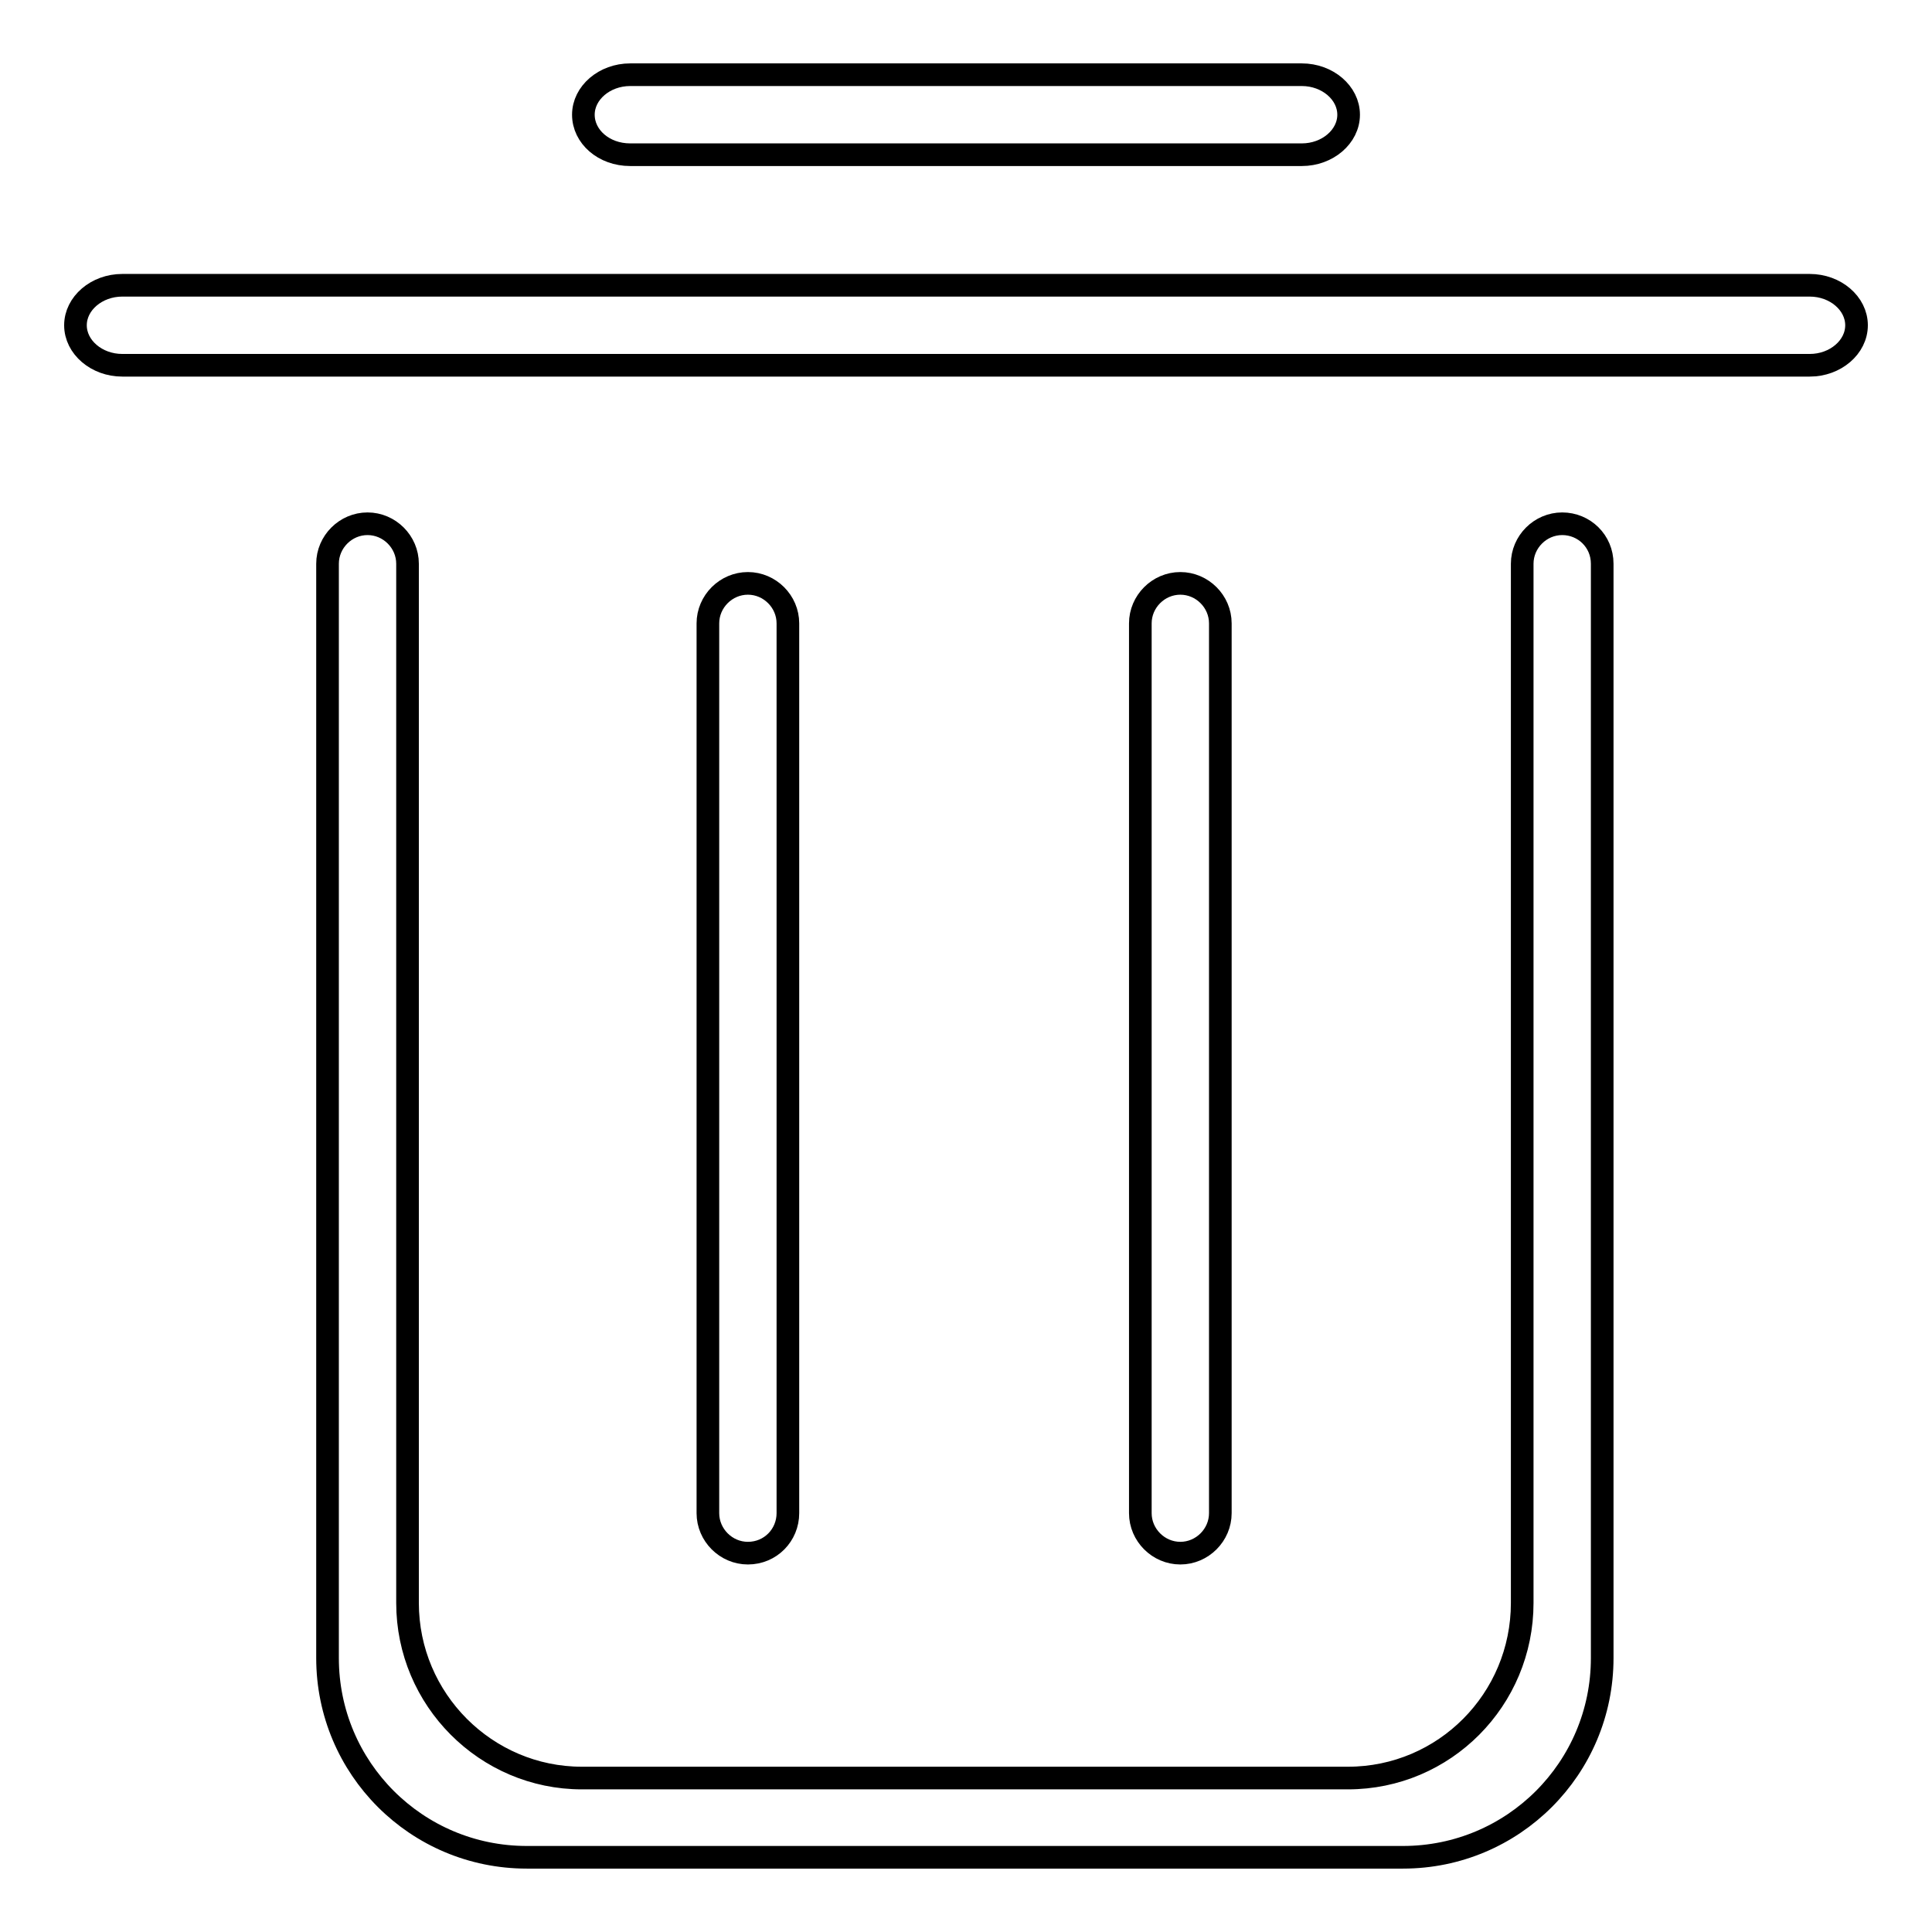
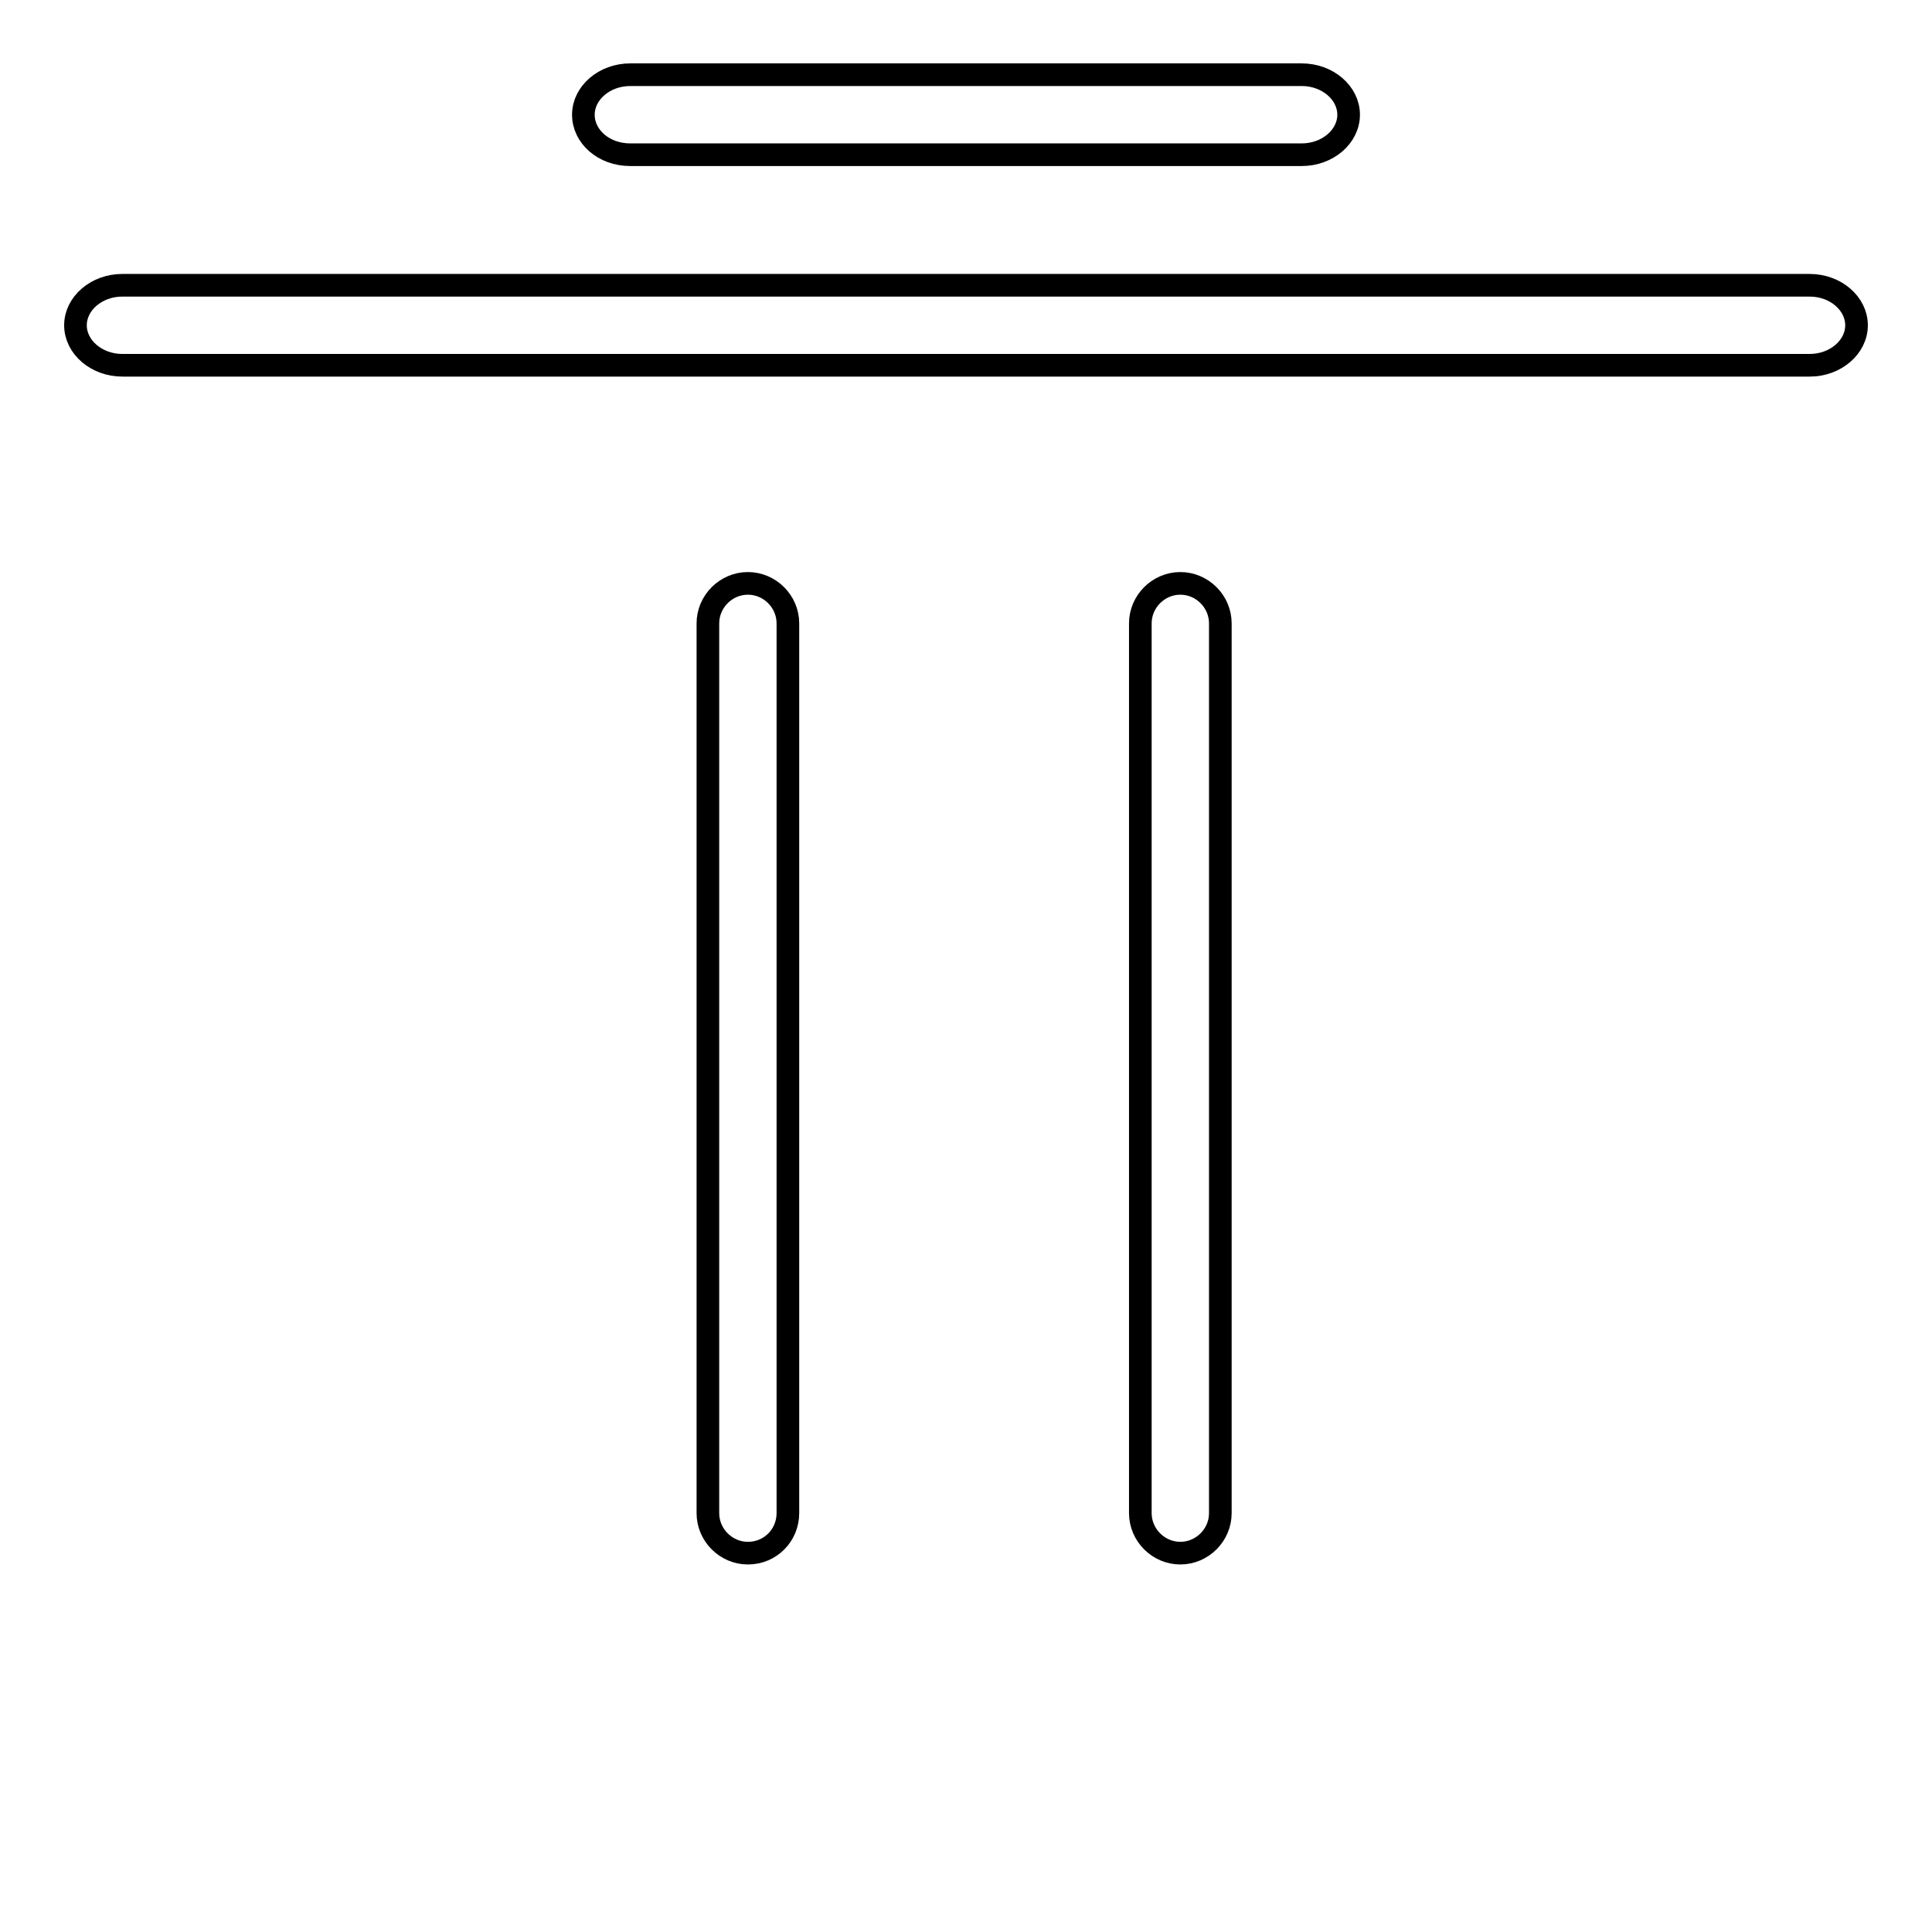
<svg xmlns="http://www.w3.org/2000/svg" version="1.1" x="0px" y="0px" viewBox="0 0 256 256" enable-background="new 0 0 256 256" xml:space="preserve">
  <g>
    <path stroke-width="3" fill-opacity="0" stroke="#000000" d="M83.5,20.5h89c3.4,0,6.2-2.4,6.2-5.3c0-2.9-2.8-5.3-6.2-5.3h-89c-3.4,0-6.2,2.4-6.2,5.3 C77.3,18.1,80,20.5,83.5,20.5z M239.8,37.8H16.2c-3.4,0-6.2,2.4-6.2,5.3c0,2.9,2.8,5.3,6.2,5.3h223.6c3.4,0,6.2-2.4,6.2-5.3 C246,40.2,243.2,37.8,239.8,37.8z M104.4,200.5V82.6c0-2.9-2.4-5.3-5.3-5.3c-2.9,0-5.3,2.4-5.3,5.3v117.9c0,2.9,2.4,5.3,5.3,5.3 C102.1,205.8,104.4,203.4,104.4,200.5z M161.7,200.5V82.6c0-2.9-2.4-5.3-5.3-5.3s-5.3,2.4-5.3,5.3v117.9c0,2.9,2.4,5.3,5.3,5.3 S161.7,203.4,161.7,200.5z" />
-     <path stroke-width="3" fill-opacity="0" stroke="#000000" d="M207,69.4c-2.9,0-5.3,2.4-5.3,5.3v137.7c0,12.8-10.3,23.2-23.1,23.2H77.1c-12.7,0-23.1-10.4-23.1-23.2V74.7 c0-2.9-2.4-5.3-5.3-5.3c-2.9,0-5.3,2.4-5.3,5.3v145c0,14.6,11.8,26.4,26.4,26.4h116.1c14.6,0,26.4-11.8,26.4-26.4v-145 C212.3,71.7,209.9,69.4,207,69.4L207,69.4z" />
  </g>
</svg>